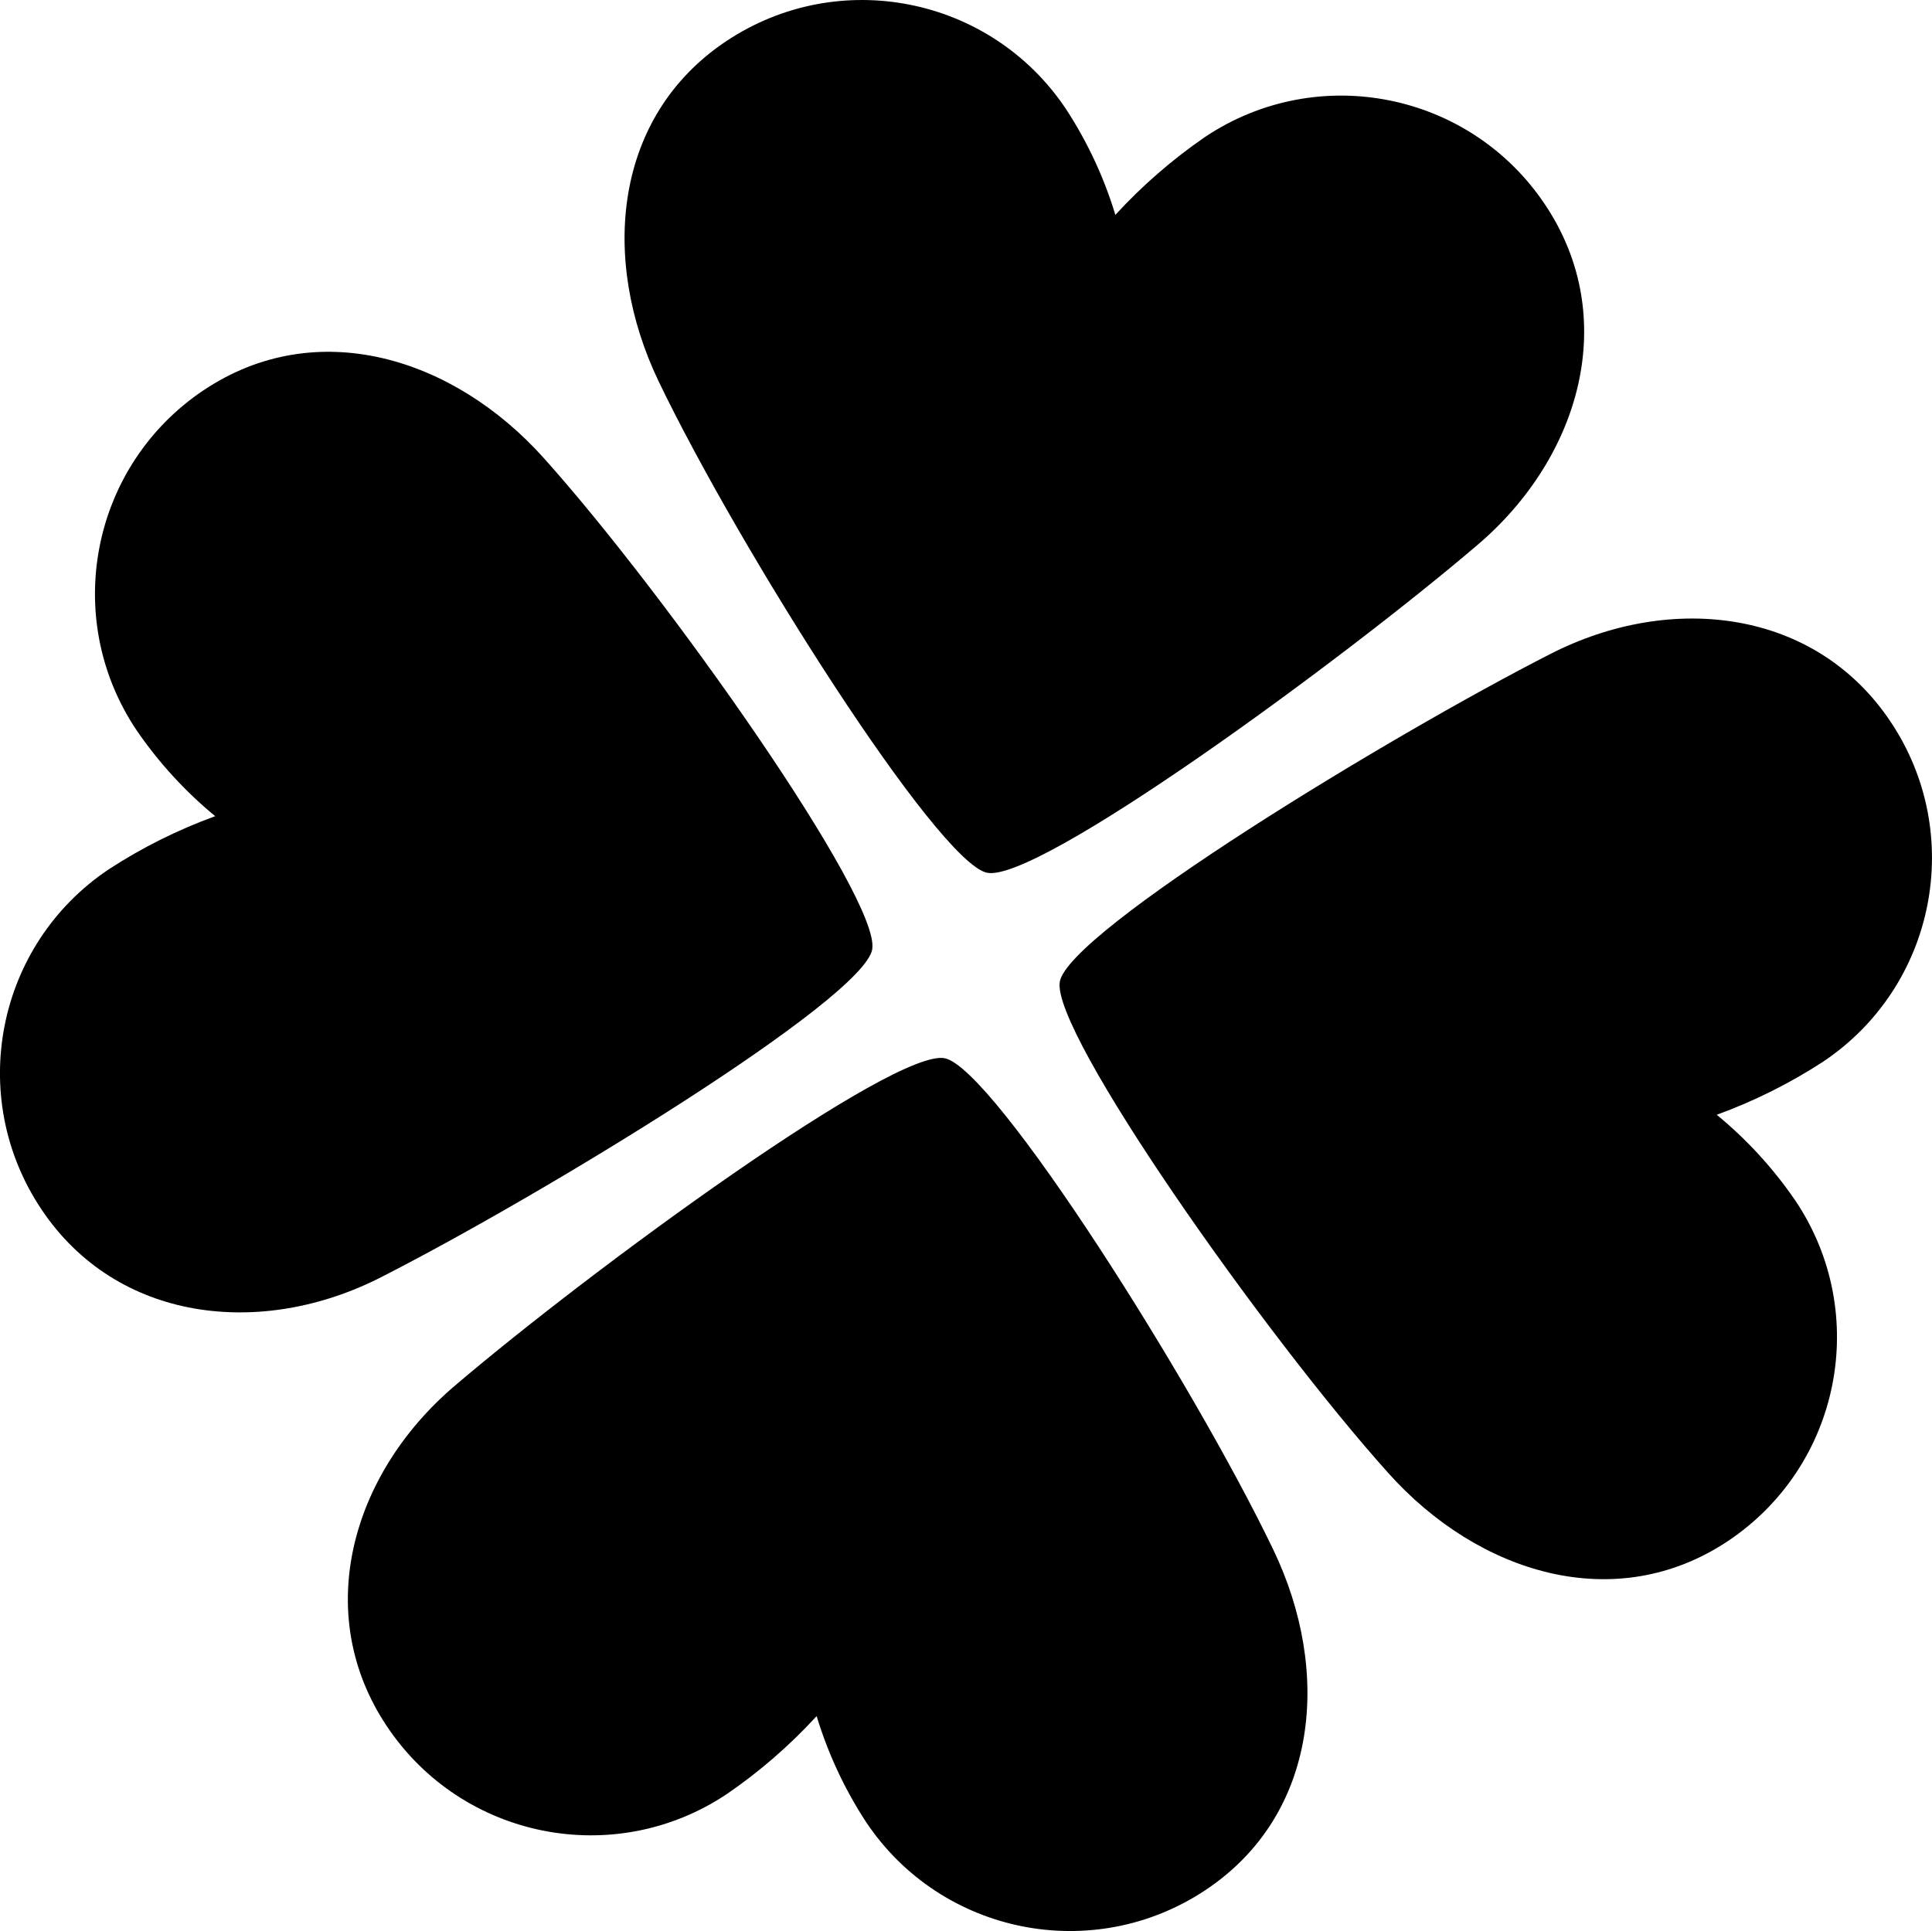
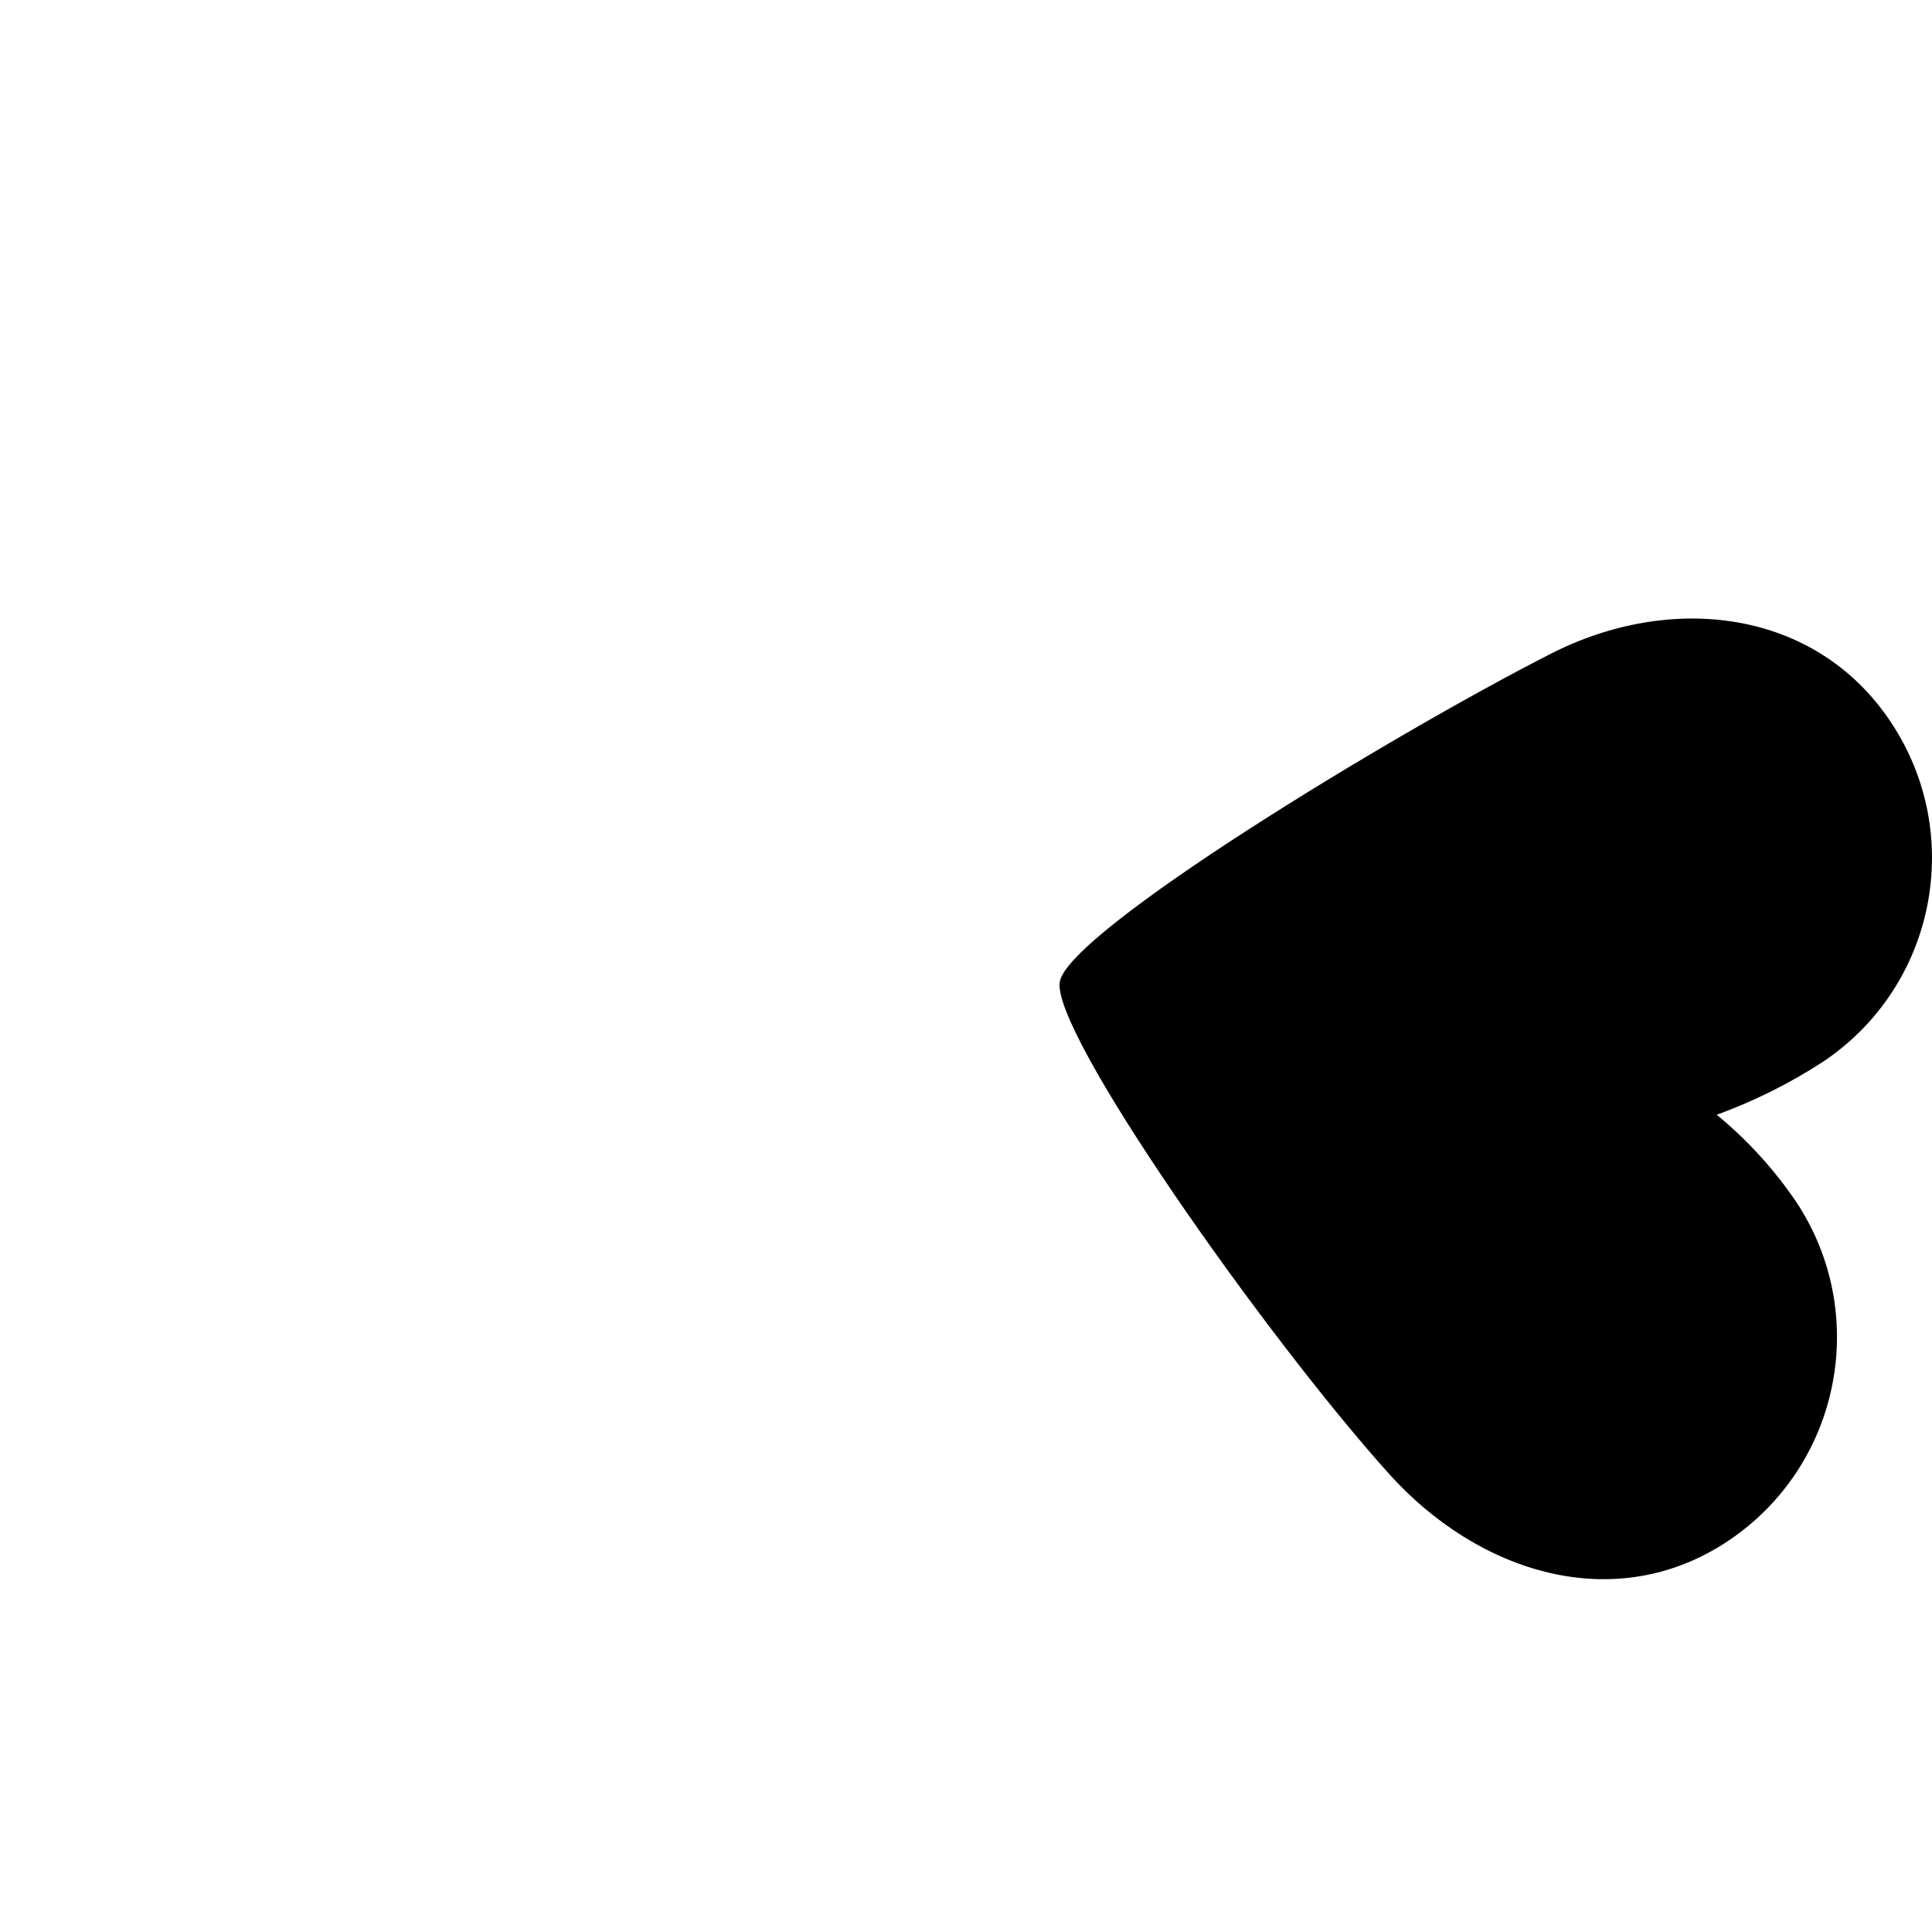
<svg xmlns="http://www.w3.org/2000/svg" id="Ebene_1" viewBox="0 0 324 323.87">
-   <path id="Pfad_199" d="m165.51,146.37c8.34,1.84,59.13-35.22,82.31-55.01,17.27-14.73,23.93-38.14,11.3-57.03-12.6-18.88-38.12-23.98-57-11.38,0,0,0,0,0,0-5.5,3.78-10.56,8.17-15.07,13.09-1.9-6.28-4.69-12.26-8.28-17.75C166.17-.59,140.65-5.68,121.77,6.92c0,0,0,0,0,0-18.87,12.6-21.14,36.55-11.32,57.03,13.49,28.09,46.72,80.58,55.06,82.43" />
-   <path id="Pfad_200" d="m146.28,159.21c-1.48,8.41-55.18,41.15-82.34,54.99-20.19,10.32-44.39,7.51-57-11.38-12.62-18.87-7.56-44.39,11.3-57.02,5.59-3.64,11.58-6.63,17.85-8.91-5.06-4.17-9.51-9.03-13.21-14.45-12.63-18.86-7.57-44.38,11.29-57.01,0,0,0,0,.01,0,18.86-12.6,41.83-5.54,57,11.38,20.81,23.2,56.56,74,55.09,82.4" />
  <path id="Pfad_201" d="m177.73,164.65c1.49-8.41,55.17-41.15,82.32-54.99,20.2-10.32,44.39-7.52,57,11.38,12.62,18.86,7.57,44.39-11.3,57.02,0,0,0,0,0,0-5.59,3.64-11.58,6.63-17.85,8.91,5.07,4.17,9.52,9.03,13.22,14.45,12.62,18.86,7.57,44.39-11.3,57.02,0,0,0,0,0,0-18.86,12.6-41.85,5.54-57-11.38-20.81-23.2-56.57-73.99-55.09-82.4" />
-   <path id="Pfad_202" d="m158.49,177.5c-8.34-1.85-59.13,35.22-82.31,55-17.26,14.73-23.93,38.14-11.3,57.03,12.6,18.88,38.12,23.98,57,11.38,0,0,0,0,0,0,5.5-3.77,10.56-8.16,15.07-13.08,1.91,6.28,4.69,12.26,8.28,17.75,12.6,18.88,38.12,23.98,57,11.38,0,0,0,0,0,0,18.88-12.6,21.14-36.55,11.31-57.03-13.49-28.09-46.71-80.58-55.06-82.43" />
</svg>